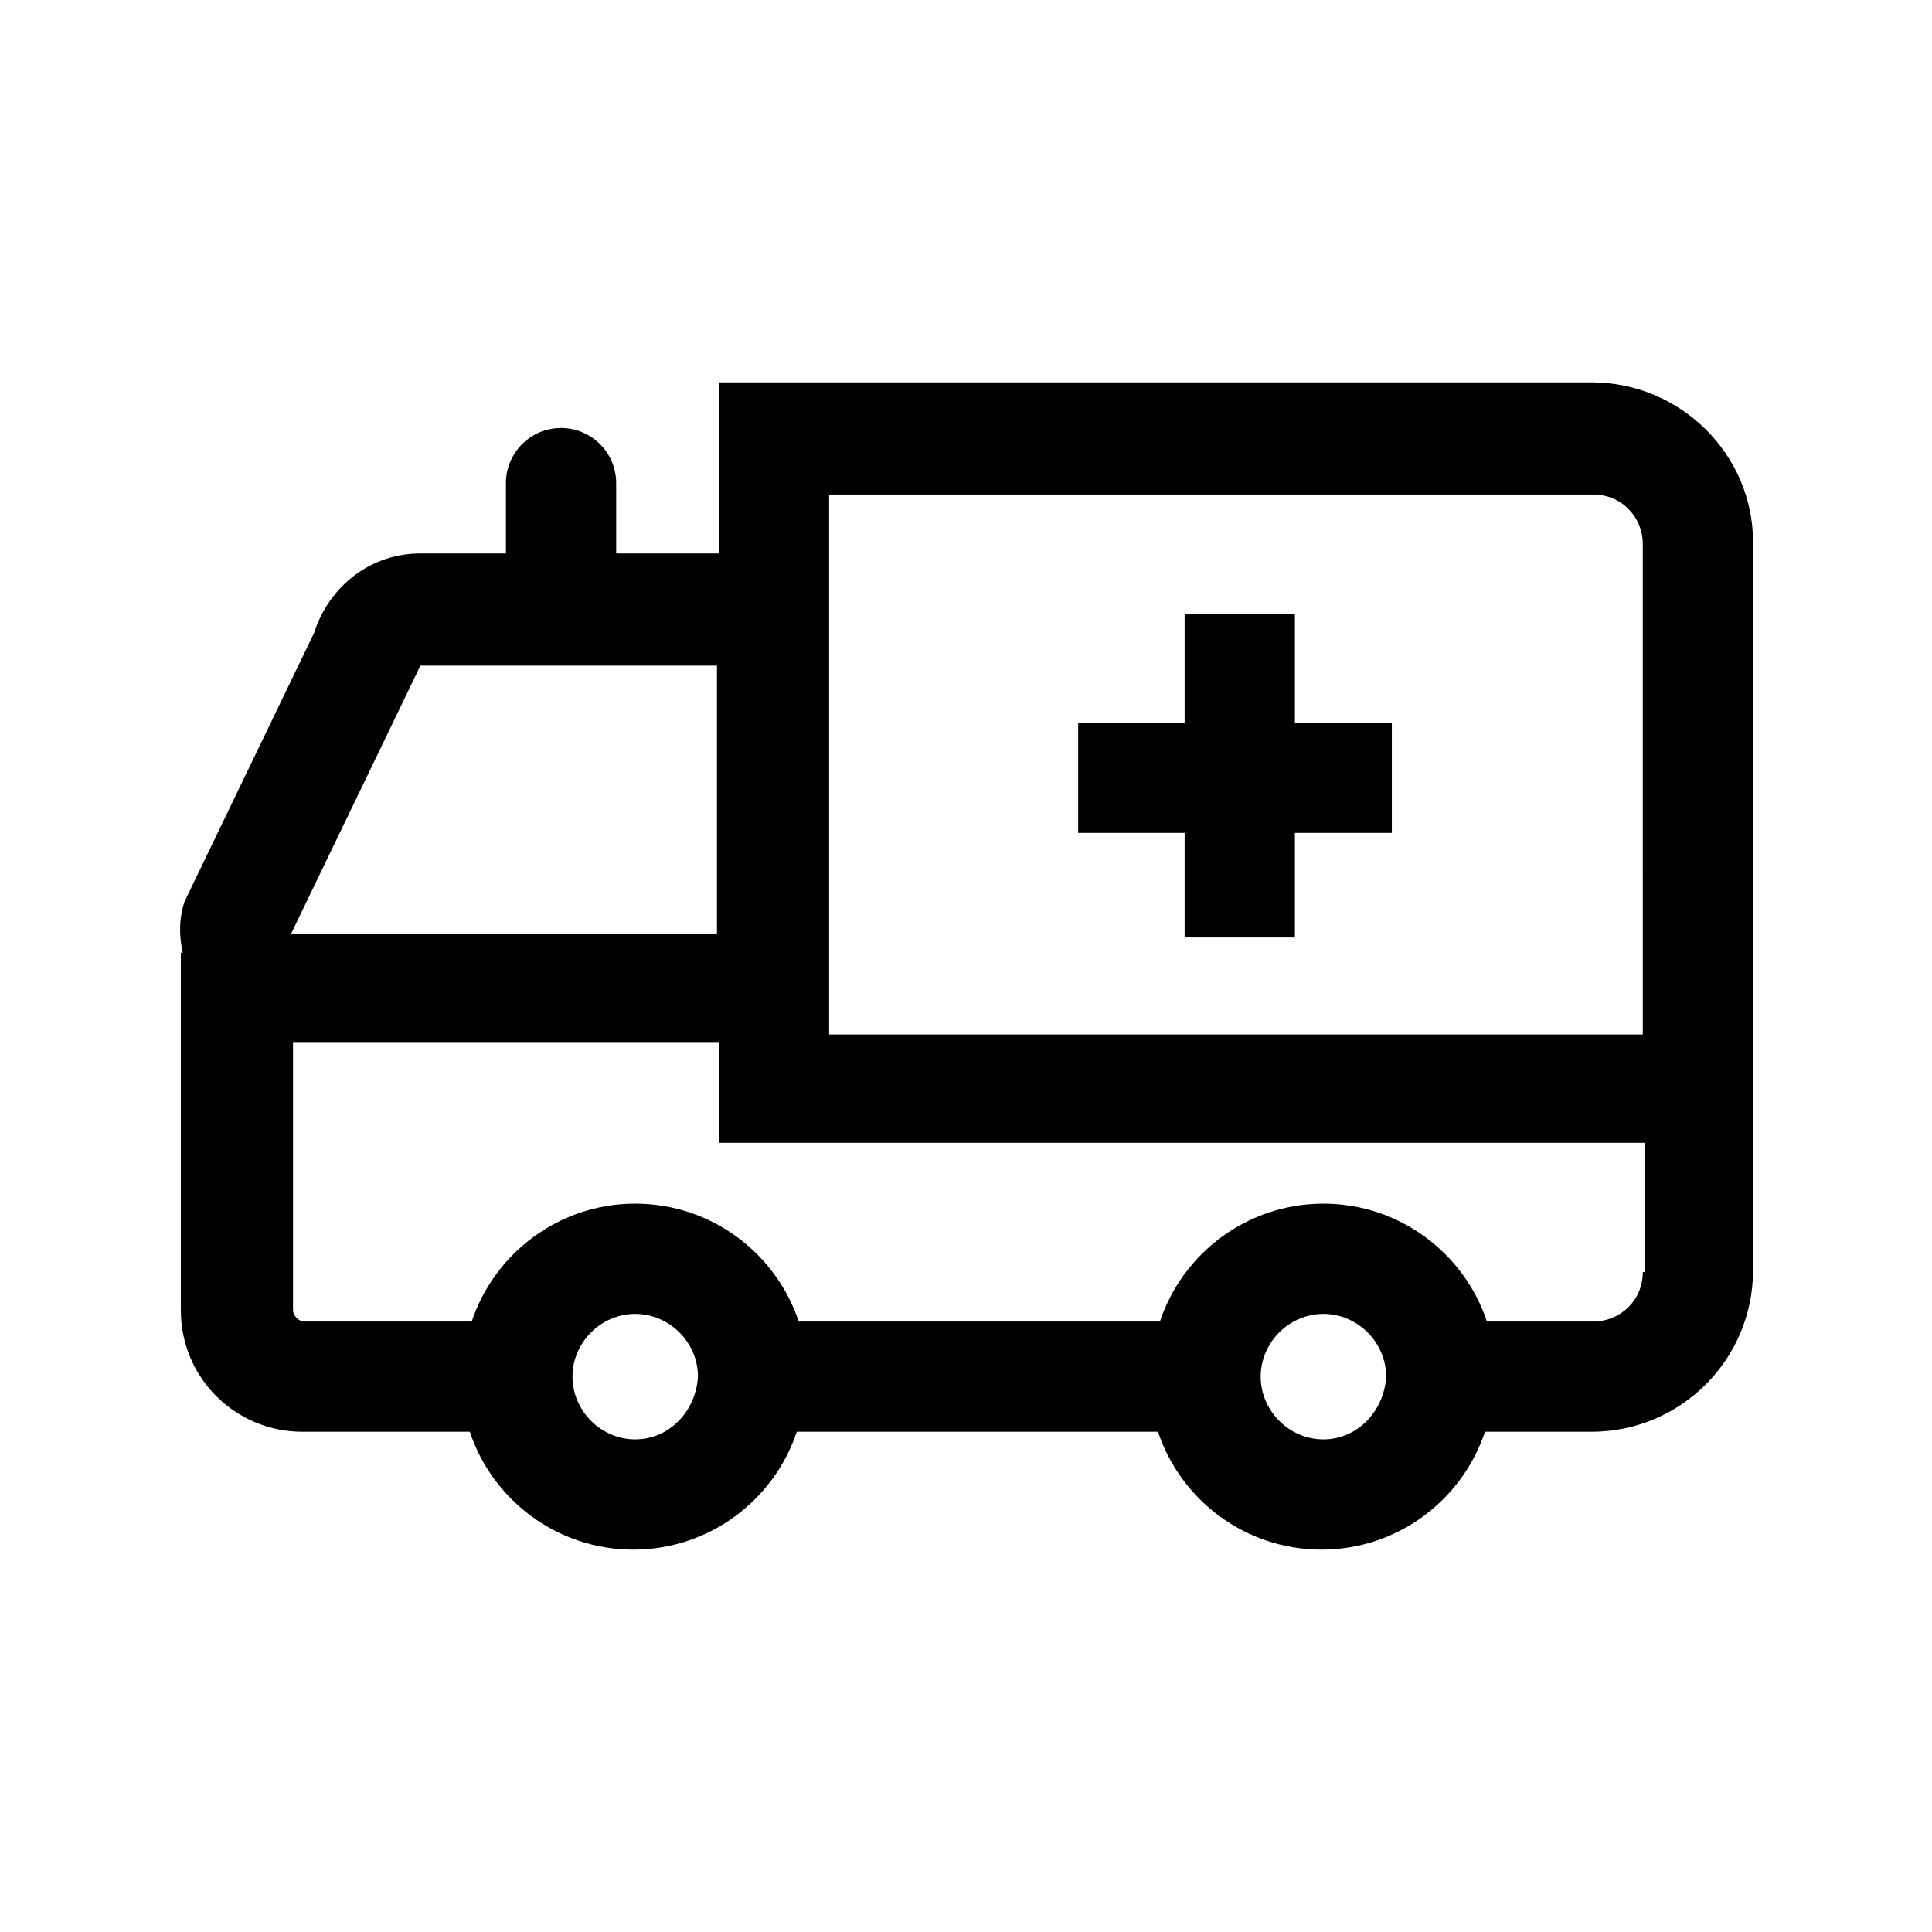
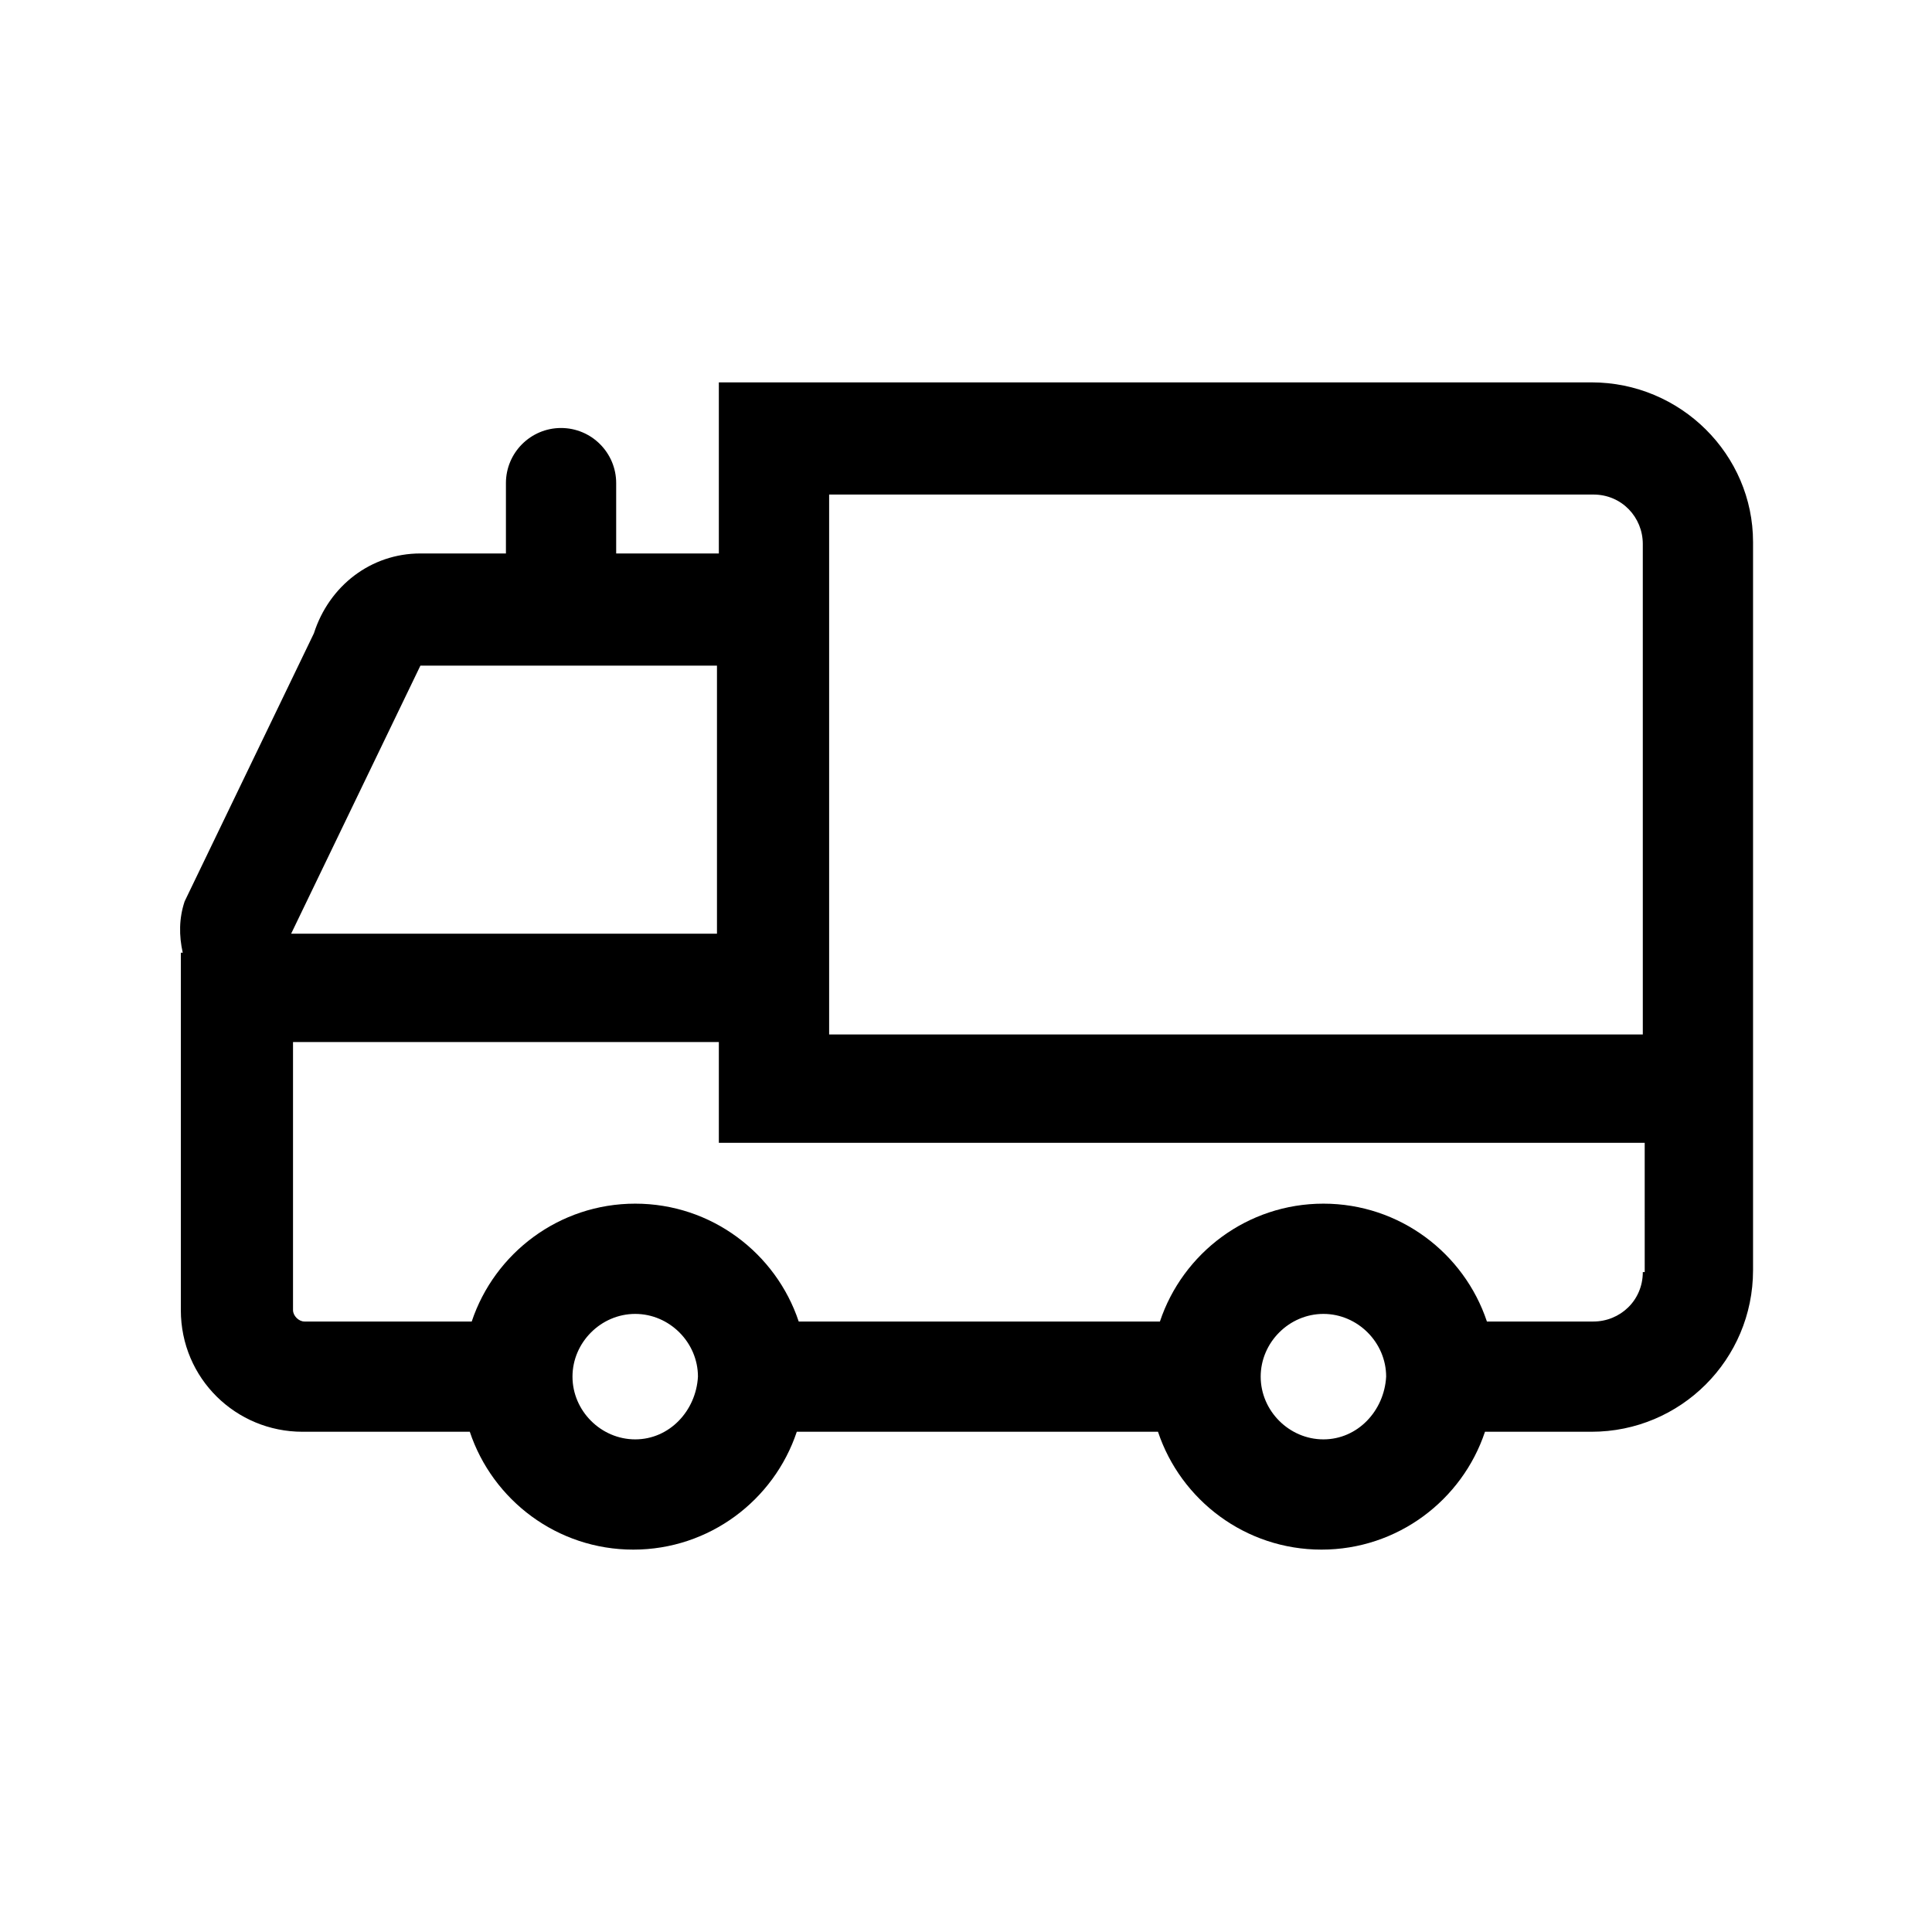
<svg xmlns="http://www.w3.org/2000/svg" fill="#000000" width="800px" height="800px" version="1.1" viewBox="144 144 512 512">
  <g>
    <path d="m565.75 245.33h-231.25v45.344h-27.207v-18.641c0-8.062-6.551-14.609-14.609-14.609-8.062 0-14.609 6.551-14.609 14.609v18.641h-22.672c-13.098 0-24.184 8.566-28.215 21.16l-34.258 71.039c-1.512 4.535-1.512 9.07-0.504 13.602h-0.504v94.715c0 18.137 14.609 32.242 32.242 32.242h44.336c6.047 18.137 23.176 31.234 43.328 31.234s37.281-13.098 43.328-31.234h95.723c6.047 18.137 23.176 31.234 43.328 31.234 20.152 0 37.281-13.098 43.328-31.234h28.215c23.68 0 42.824-19.145 42.824-42.824v-192.96c0-23.172-19.145-42.316-42.824-42.316zm-310.34 75.07h78.594v71.039h-112.85zm56.93 205.05c-9.07 0-16.625-7.559-16.625-16.625 0-9.07 7.559-16.625 16.625-16.625 9.07 0 16.625 7.559 16.625 16.625-0.504 9.07-7.559 16.625-16.625 16.625zm182.38 0c-9.07 0-16.625-7.559-16.625-16.625 0-9.07 7.559-16.625 16.625-16.625 9.07 0 16.625 7.559 16.625 16.625-0.504 9.07-7.555 16.625-16.625 16.625zm84.641-44.332c0 7.559-6.047 13.098-13.098 13.098h-28.215c-6.047-18.137-23.176-31.234-43.328-31.234s-37.281 13.098-43.328 31.234h-95.723c-6.047-18.137-23.176-31.234-43.328-31.234-20.152 0-37.281 13.098-43.328 31.234h-44.336c-1.512 0-3.023-1.512-3.023-3.023v-71.039h112.85v26.703h245.36l0.004 34.262zm0-62.977h-215.63v-143.08h202.53c7.559 0 13.098 6.047 13.098 13.098z" />
-     <path d="m487.16 306.79h-29.219v28.719h-28.215v29.219h28.215v27.711h29.219v-27.711h25.695v-29.219h-25.695z" />
  </g>
</svg>